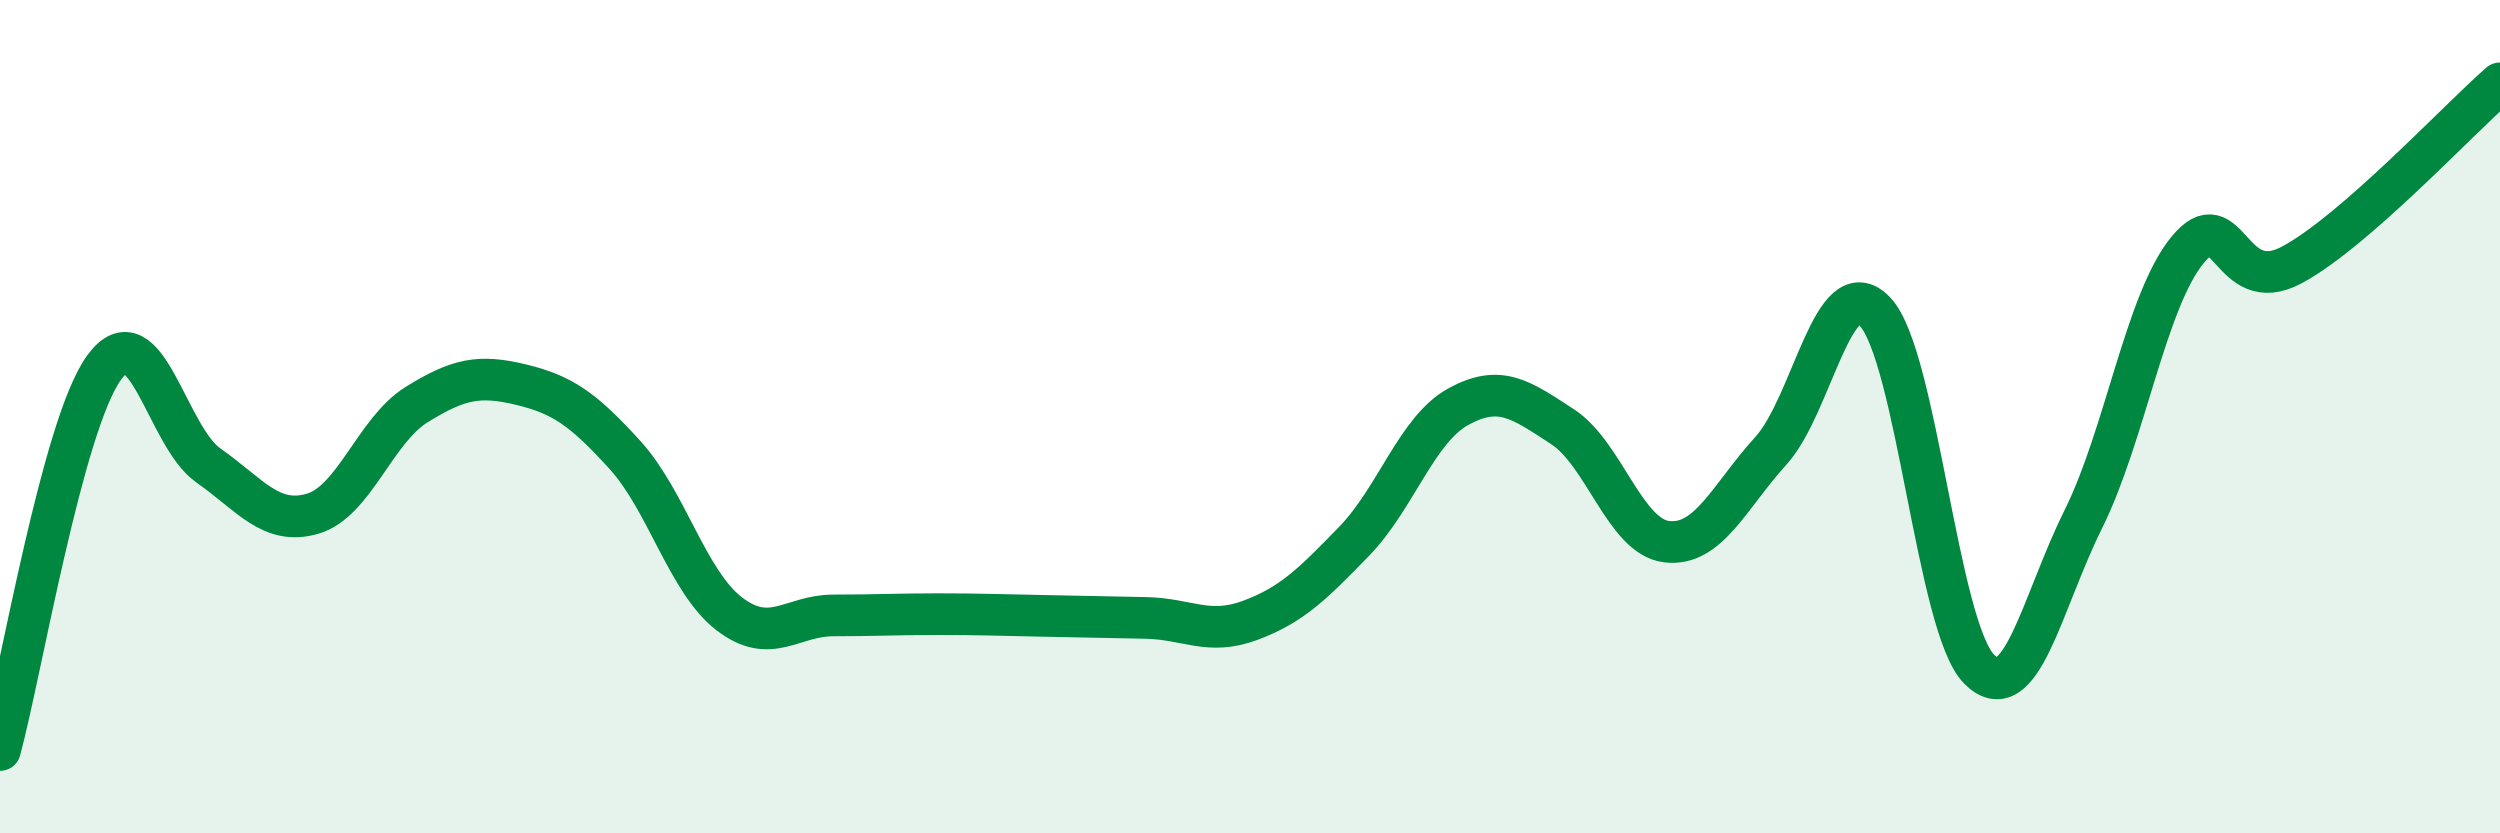
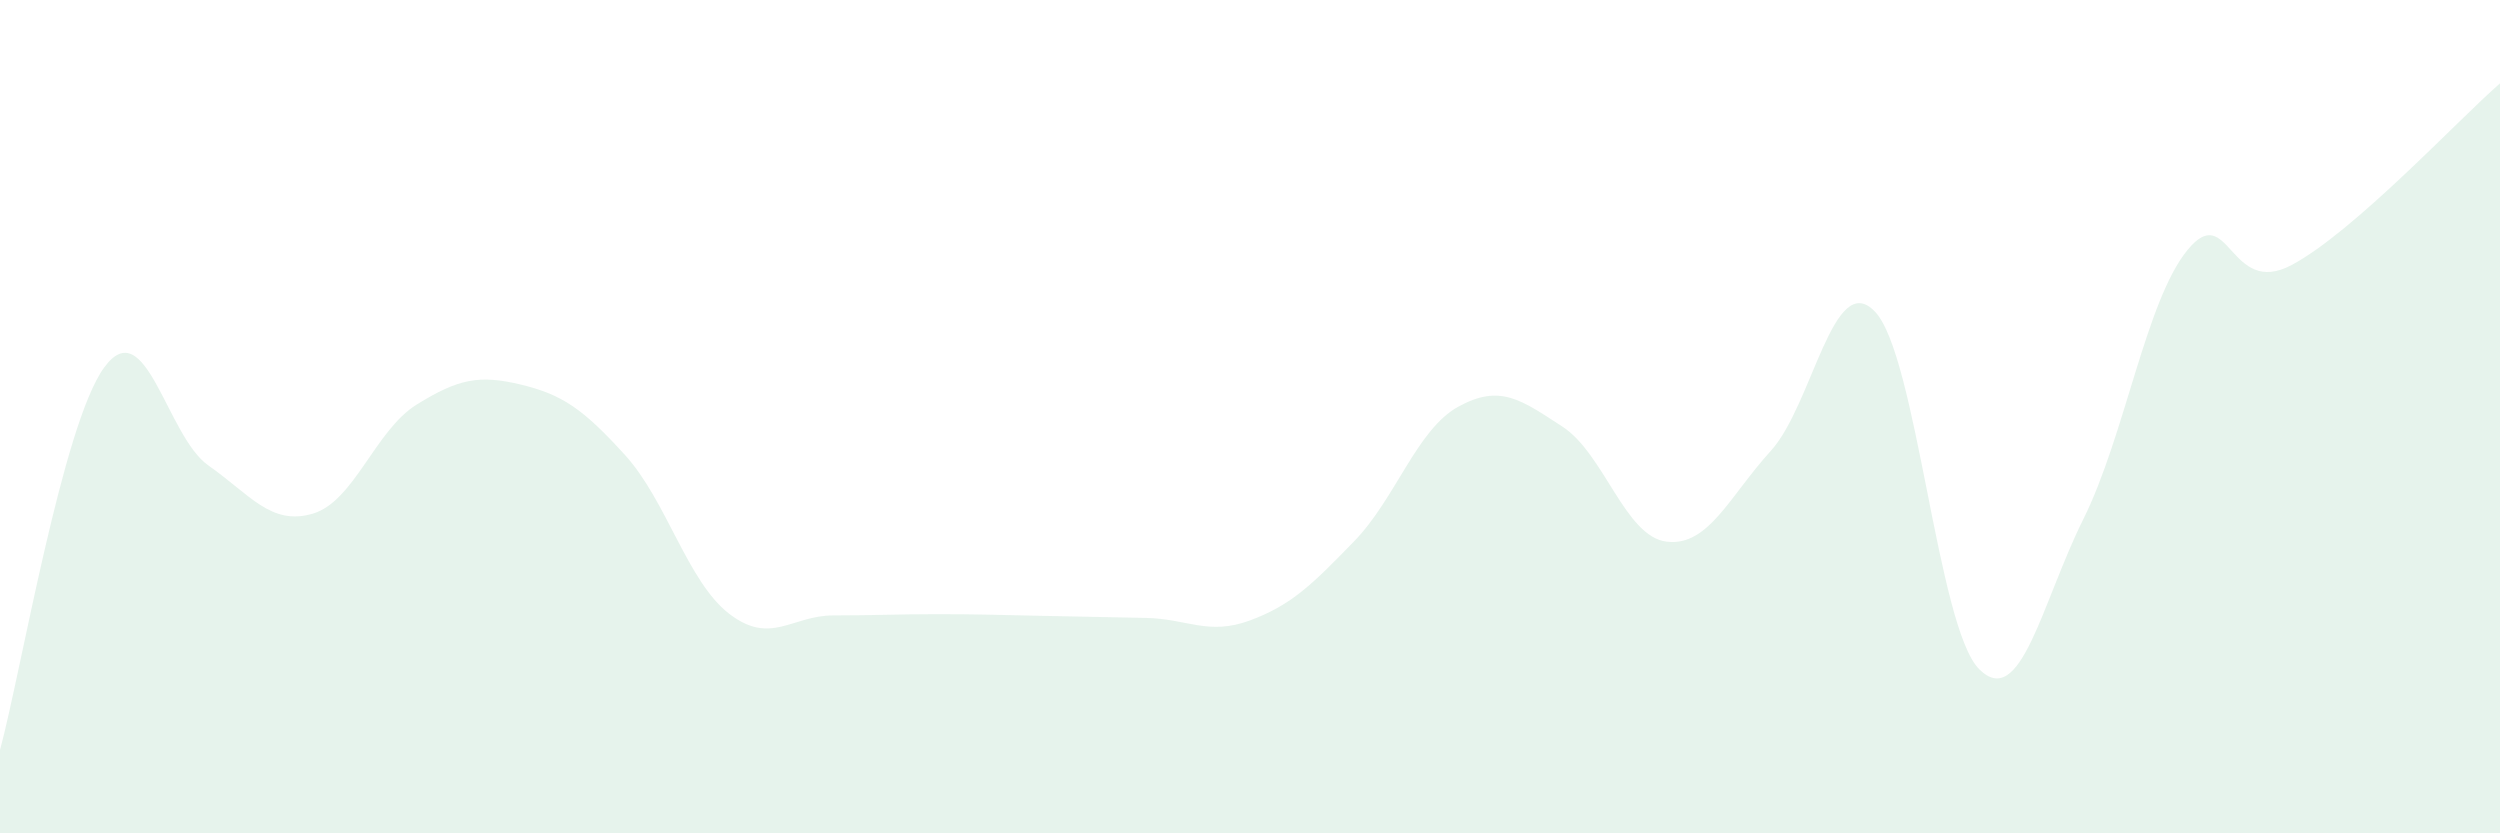
<svg xmlns="http://www.w3.org/2000/svg" width="60" height="20" viewBox="0 0 60 20">
  <path d="M 0,18 C 0.5,16.16 1.5,10.19 2.5,8.82 C 3.5,7.45 4,10.47 5,11.17 C 6,11.87 6.5,12.62 7.5,12.33 C 8.5,12.04 9,10.33 10,9.71 C 11,9.09 11.5,8.99 12.5,9.23 C 13.5,9.47 14,9.82 15,10.92 C 16,12.02 16.5,13.96 17.5,14.73 C 18.5,15.5 19,14.77 20,14.77 C 21,14.77 21.5,14.74 22.5,14.74 C 23.5,14.74 24,14.76 25,14.78 C 26,14.8 26.5,14.81 27.5,14.83 C 28.5,14.85 29,15.26 30,14.89 C 31,14.52 31.5,14.02 32.5,12.99 C 33.5,11.96 34,10.31 35,9.76 C 36,9.21 36.5,9.59 37.5,10.24 C 38.5,10.89 39,12.88 40,13 C 41,13.12 41.5,11.92 42.5,10.82 C 43.5,9.72 44,6.43 45,7.48 C 46,8.53 46.5,15.06 47.5,16.06 C 48.5,17.06 49,14.47 50,12.46 C 51,10.45 51.5,7.22 52.5,6 C 53.5,4.78 53.5,7.16 55,6.36 C 56.5,5.56 59,2.87 60,2L60 20L0 20Z" fill="#008740" opacity="0.1" stroke-linecap="round" stroke-linejoin="round" />
-   <path d="M 0,18 C 0.5,16.16 1.5,10.19 2.5,8.82 C 3.5,7.45 4,10.47 5,11.17 C 6,11.87 6.5,12.62 7.5,12.33 C 8.5,12.04 9,10.33 10,9.71 C 11,9.09 11.5,8.99 12.5,9.23 C 13.5,9.47 14,9.82 15,10.92 C 16,12.02 16.5,13.96 17.5,14.73 C 18.5,15.5 19,14.77 20,14.77 C 21,14.77 21.5,14.74 22.5,14.74 C 23.5,14.74 24,14.76 25,14.78 C 26,14.8 26.5,14.81 27.5,14.83 C 28.5,14.85 29,15.26 30,14.89 C 31,14.52 31.5,14.02 32.5,12.99 C 33.5,11.96 34,10.31 35,9.76 C 36,9.21 36.5,9.59 37.5,10.24 C 38.5,10.89 39,12.88 40,13 C 41,13.12 41.5,11.92 42.5,10.82 C 43.5,9.72 44,6.43 45,7.48 C 46,8.53 46.5,15.06 47.5,16.06 C 48.5,17.06 49,14.47 50,12.46 C 51,10.45 51.5,7.22 52.5,6 C 53.5,4.78 53.5,7.16 55,6.36 C 56.5,5.56 59,2.87 60,2" stroke="#008740" stroke-width="1" fill="none" stroke-linecap="round" stroke-linejoin="round" />
</svg>